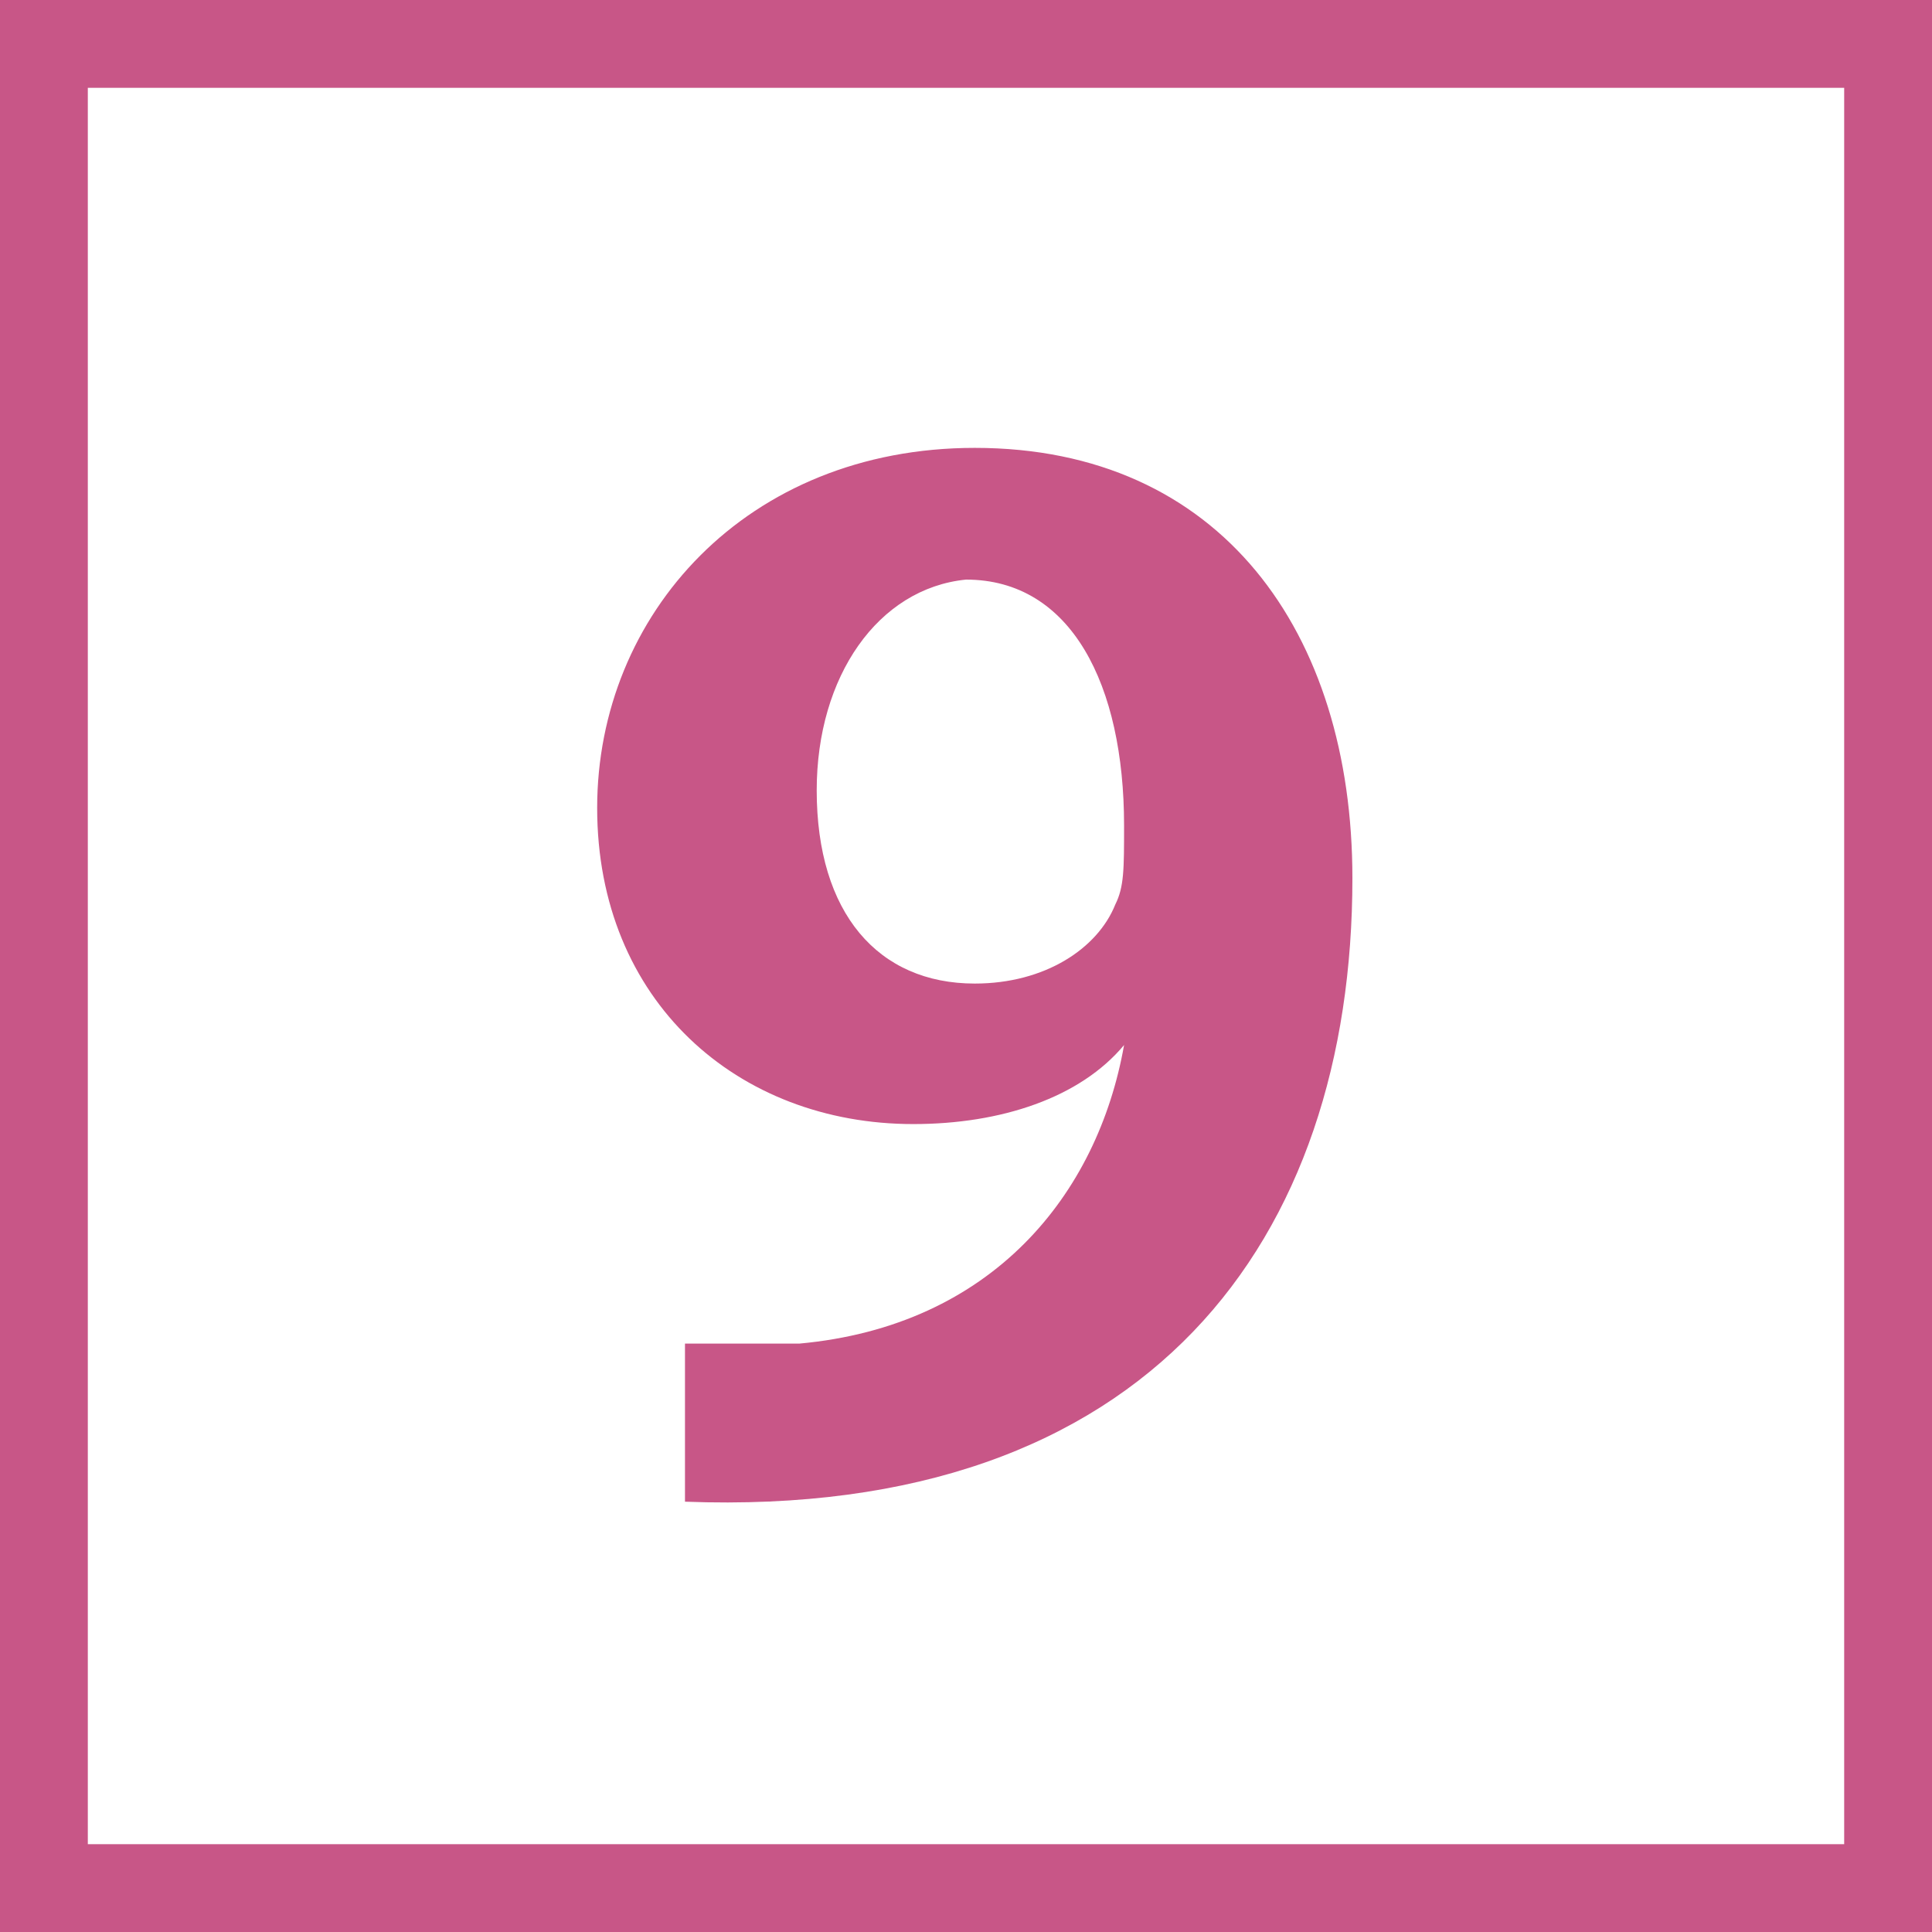
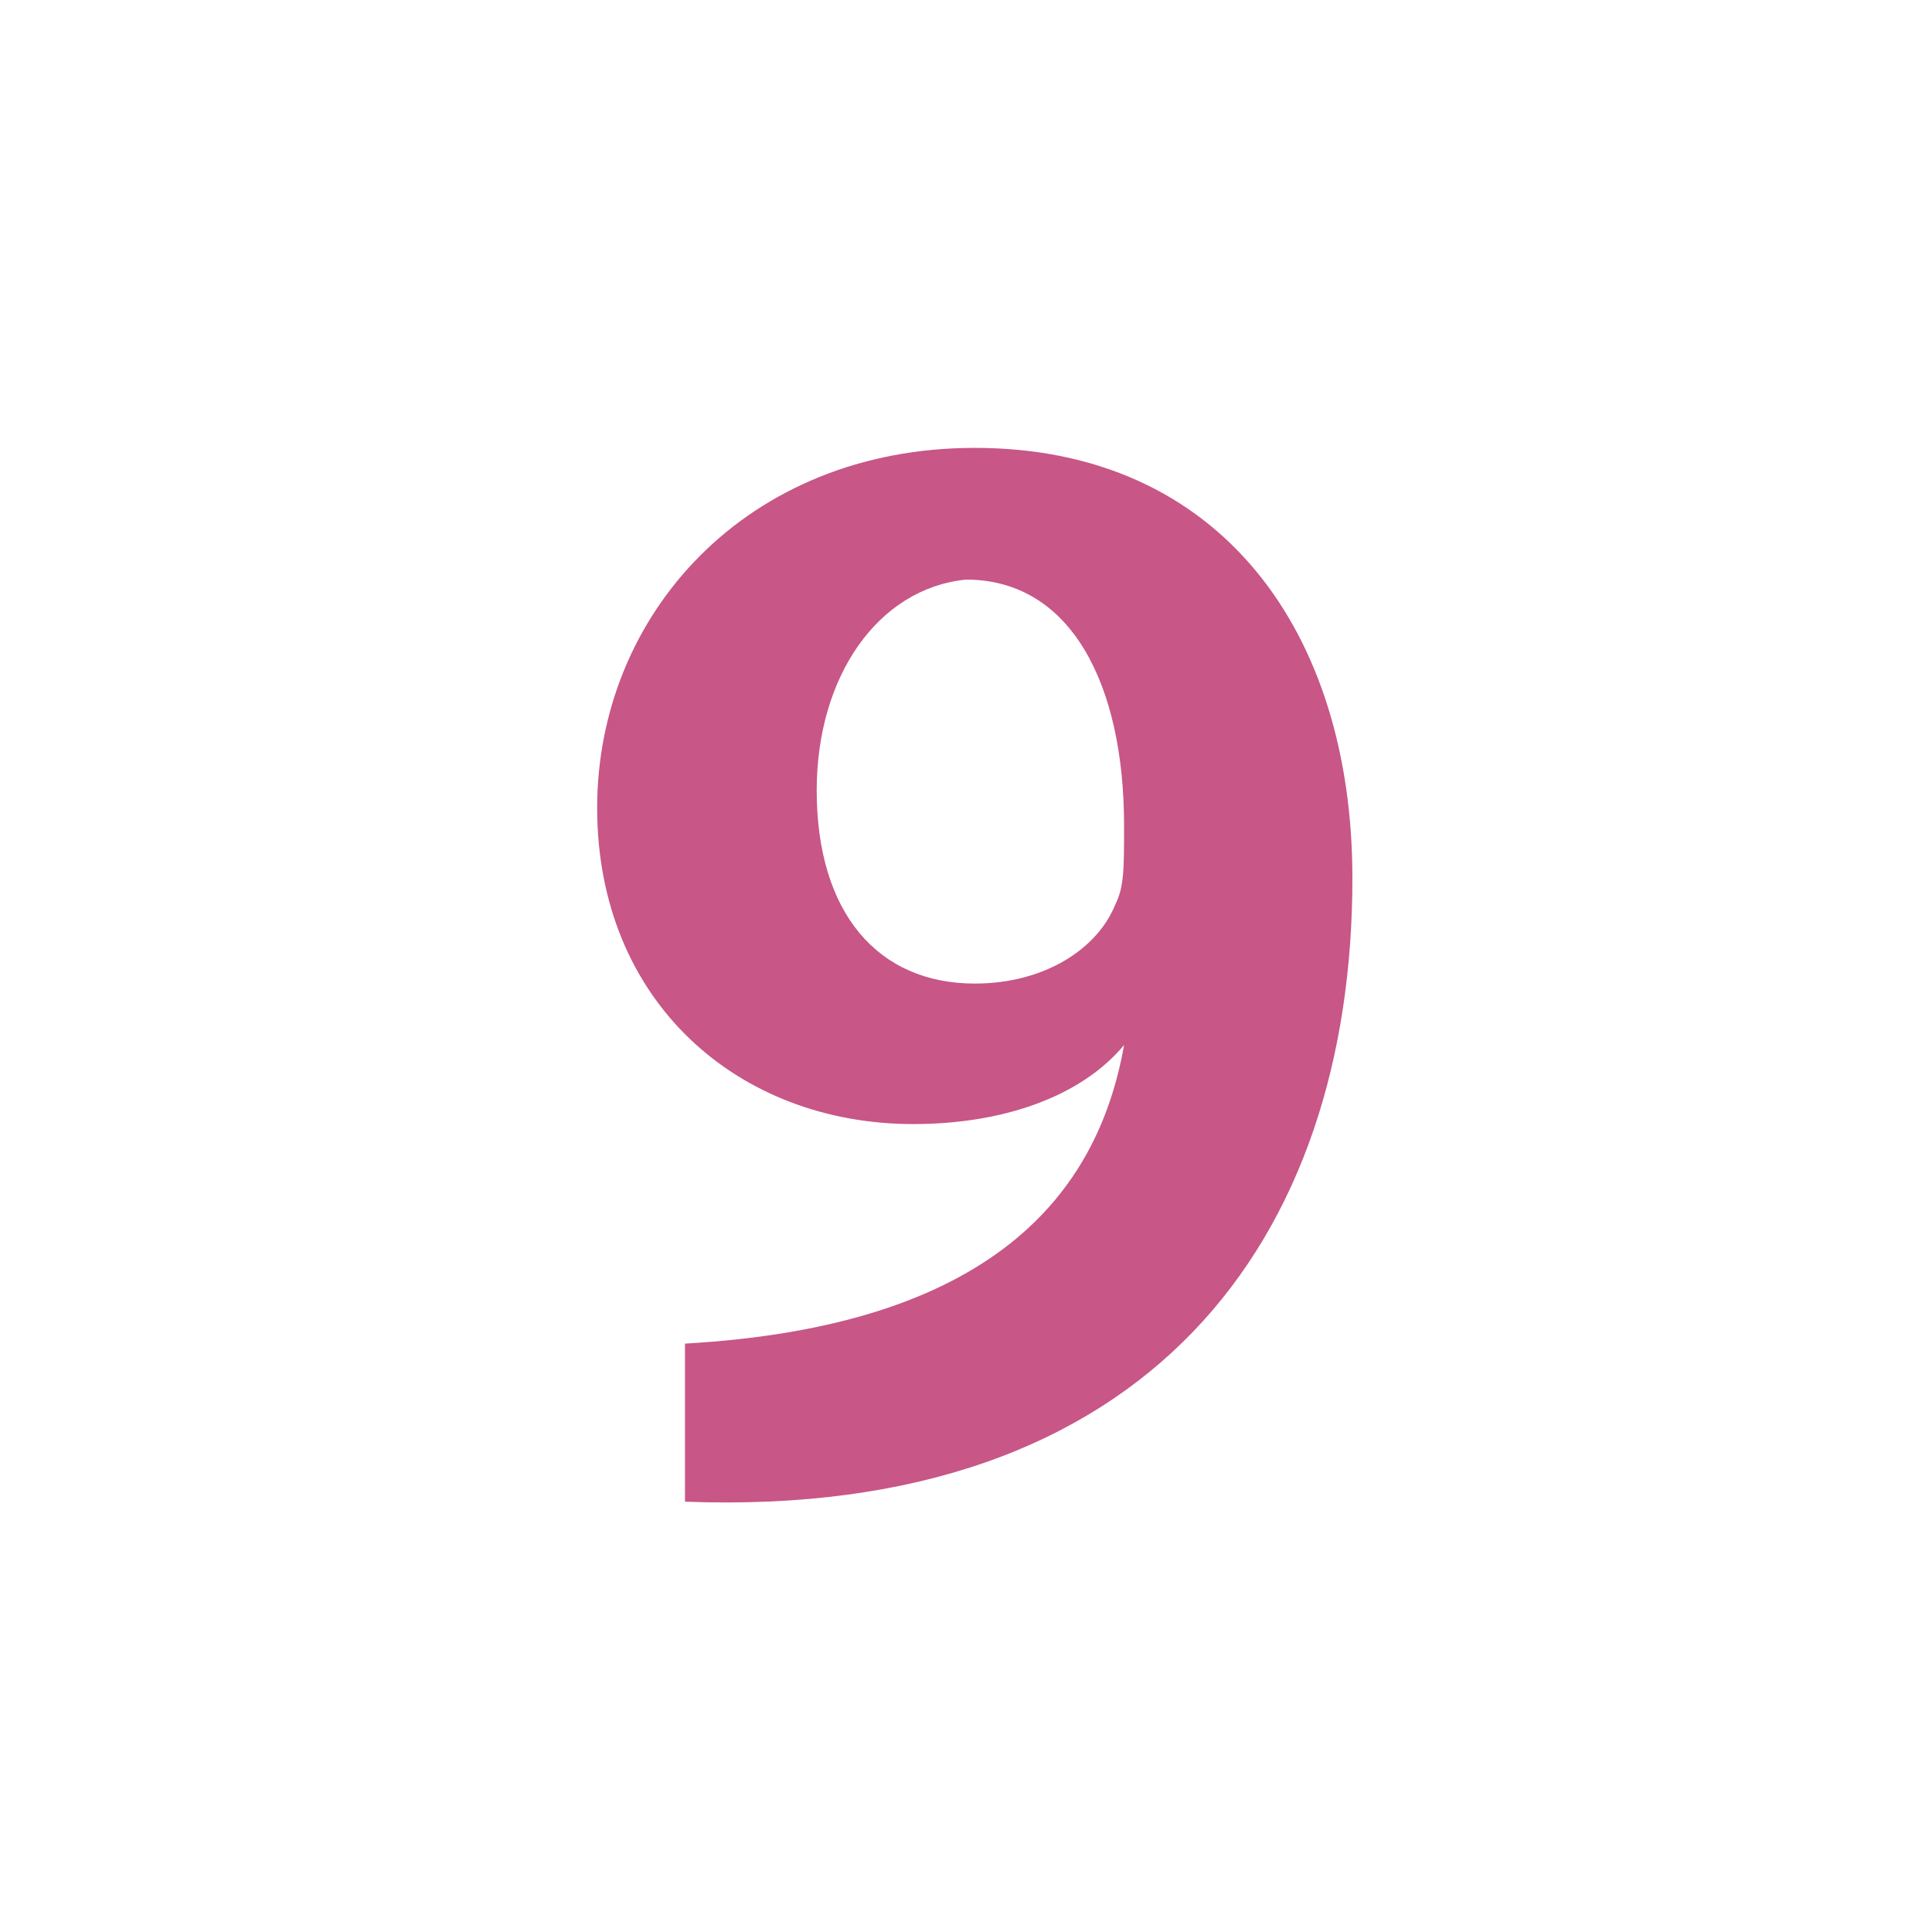
<svg xmlns="http://www.w3.org/2000/svg" version="1.1" id="レイヤー_1" x="0px" y="0px" viewBox="0 0 22 22" style="enable-background:new 0 0 22 22;" xml:space="preserve">
  <style type="text/css">
	.st0{fill:#C85687;}
</style>
  <g>
    <g>
      <g>
-         <path class="st0" d="M12.8,11.9c-0.5,0.6-1.4,0.9-2.4,0.9c-2,0-3.6-1.4-3.6-3.6s1.7-4.1,4.3-4.1c2.8,0,4.3,2.1,4.3,4.9     c0,4.1-2.3,7.3-7.6,7.1v-1.8c0.4,0,0.7,0,1.3,0C11.3,15.1,12.5,13.6,12.8,11.9L12.8,11.9z M9.3,9c0,1.4,0.7,2.2,1.8,2.2     c0.8,0,1.4-0.4,1.6-0.9c0.1-0.2,0.1-0.4,0.1-0.9c0-1.6-0.6-2.8-1.8-2.8C10,6.7,9.3,7.7,9.3,9z" />
+         <path class="st0" d="M12.8,11.9c-0.5,0.6-1.4,0.9-2.4,0.9c-2,0-3.6-1.4-3.6-3.6s1.7-4.1,4.3-4.1c2.8,0,4.3,2.1,4.3,4.9     c0,4.1-2.3,7.3-7.6,7.1v-1.8C11.3,15.1,12.5,13.6,12.8,11.9L12.8,11.9z M9.3,9c0,1.4,0.7,2.2,1.8,2.2     c0.8,0,1.4-0.4,1.6-0.9c0.1-0.2,0.1-0.4,0.1-0.9c0-1.6-0.6-2.8-1.8-2.8C10,6.7,9.3,7.7,9.3,9z" />
      </g>
    </g>
  </g>
  <g>
-     <path class="st0" d="M21,1v20H1V1H21 M22,0H0v22h22V0L22,0z" />
-   </g>
+     </g>
</svg>